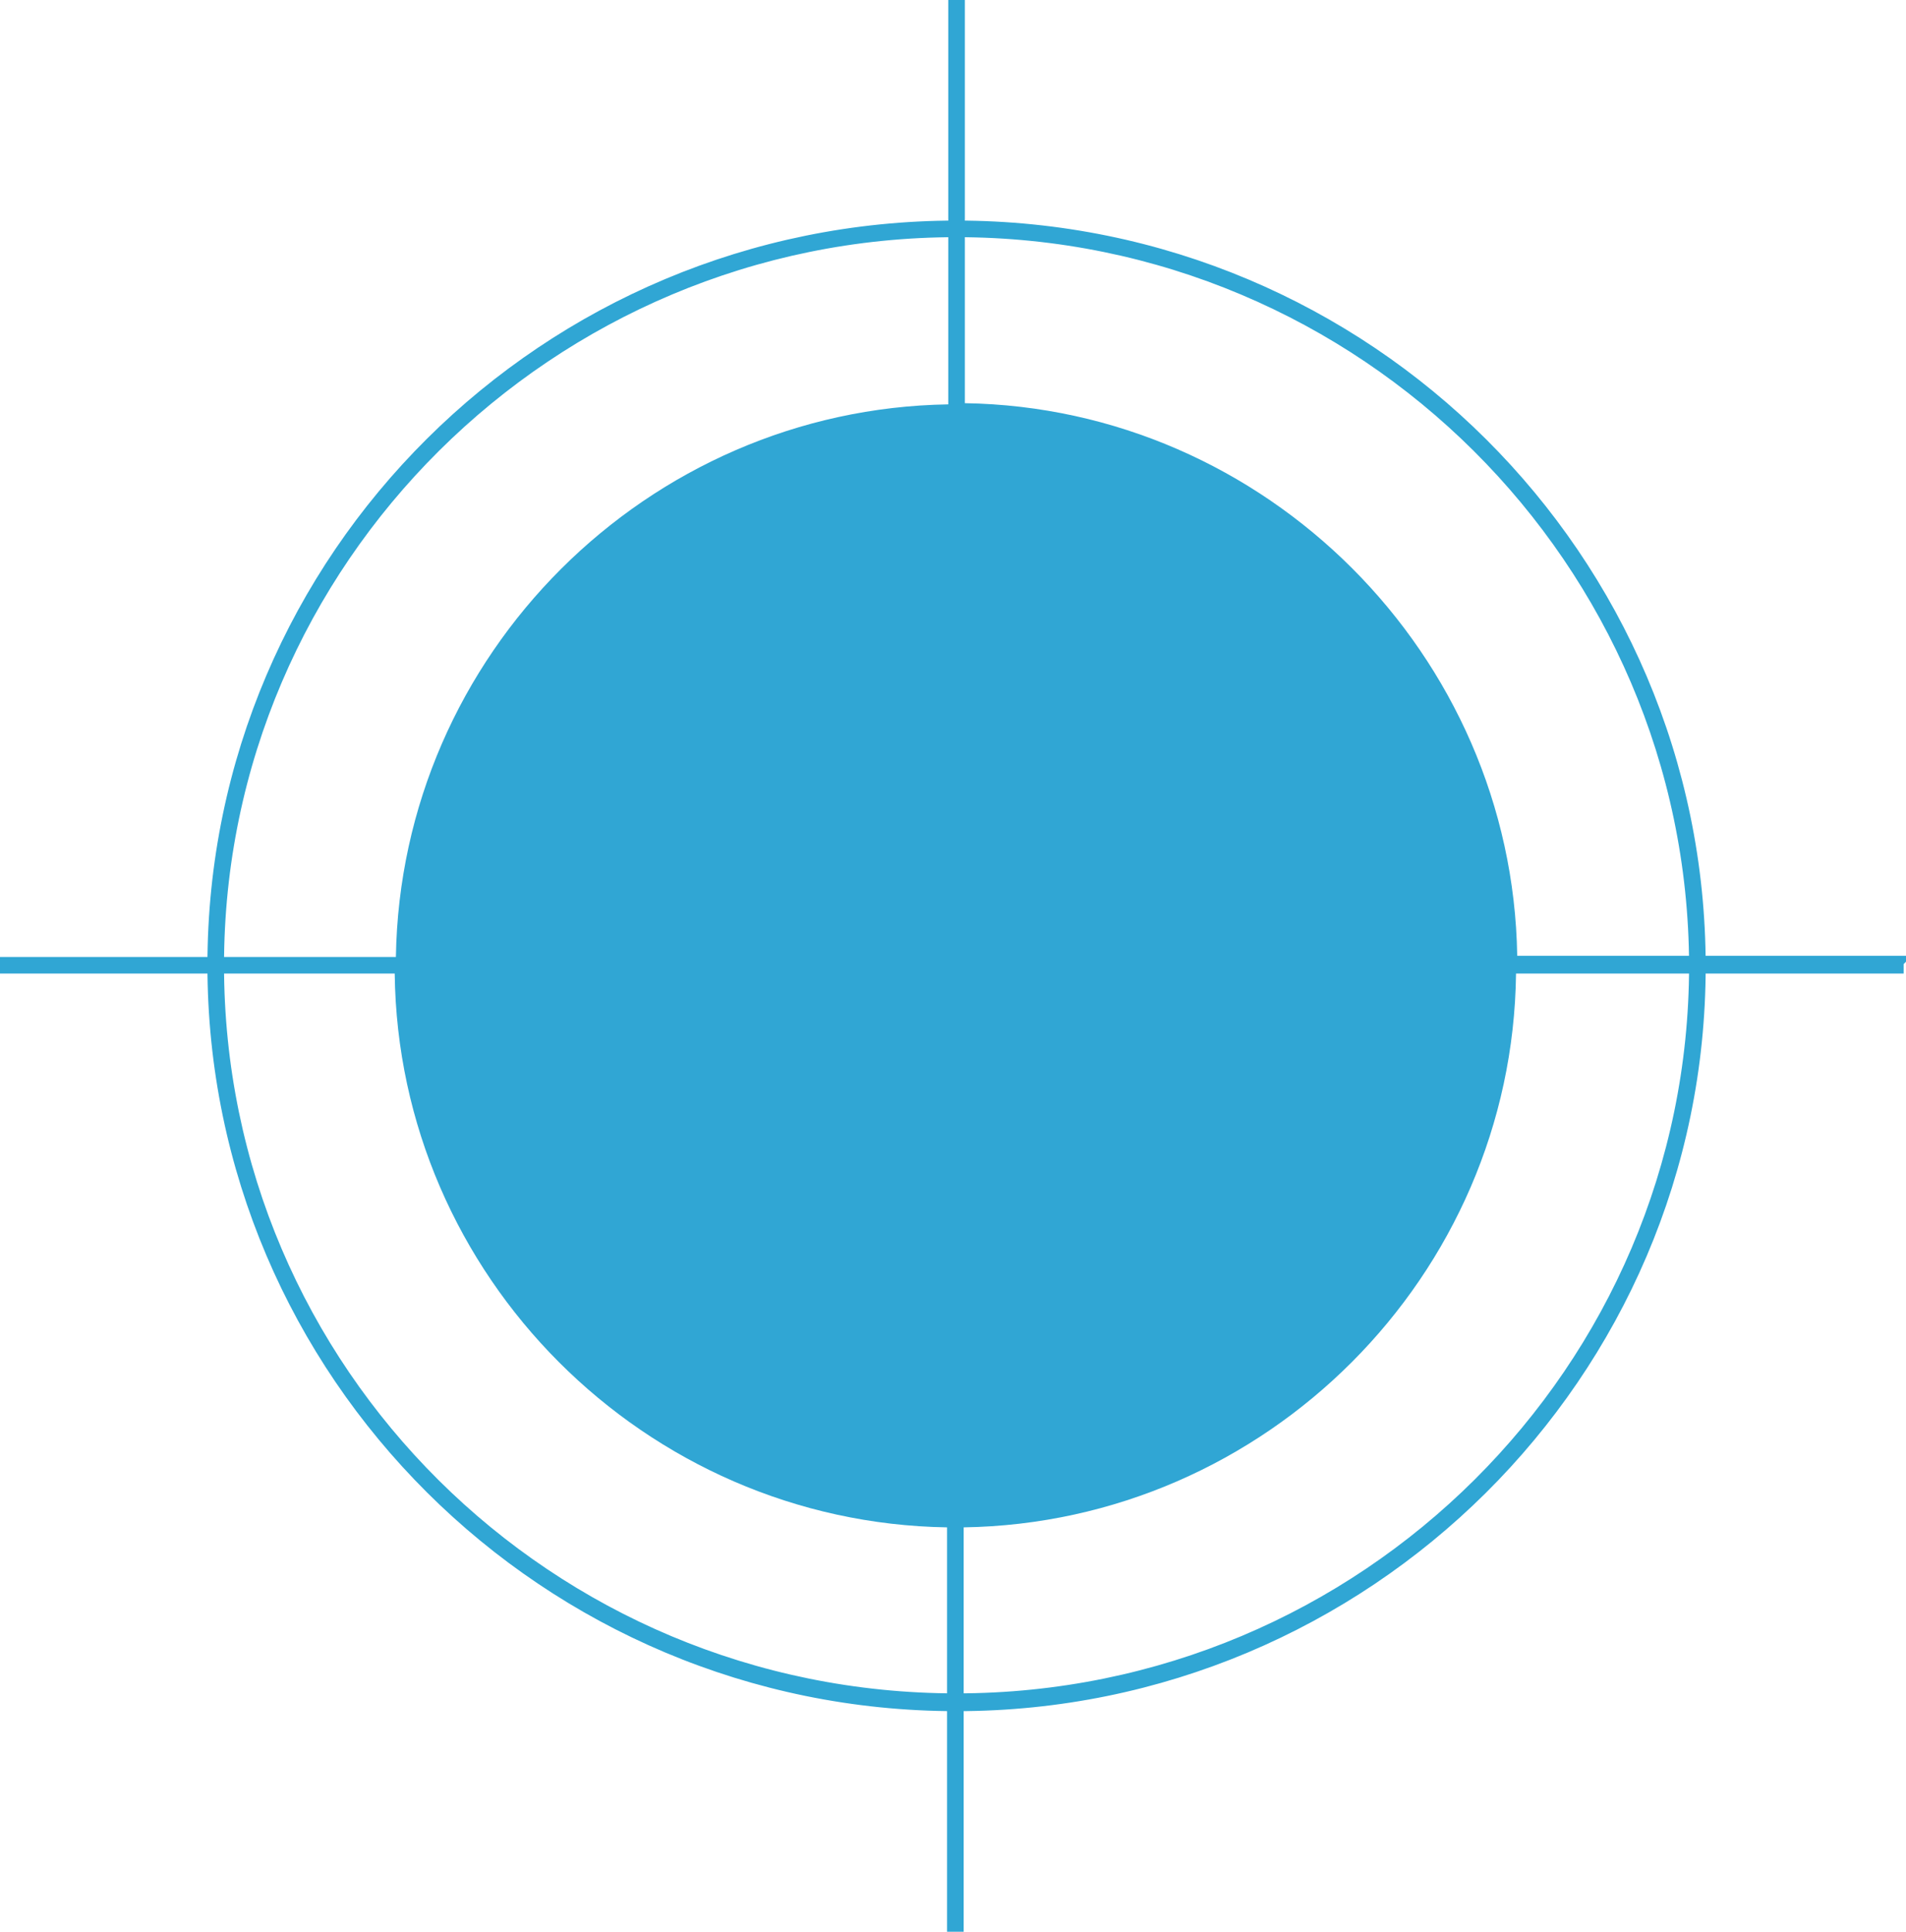
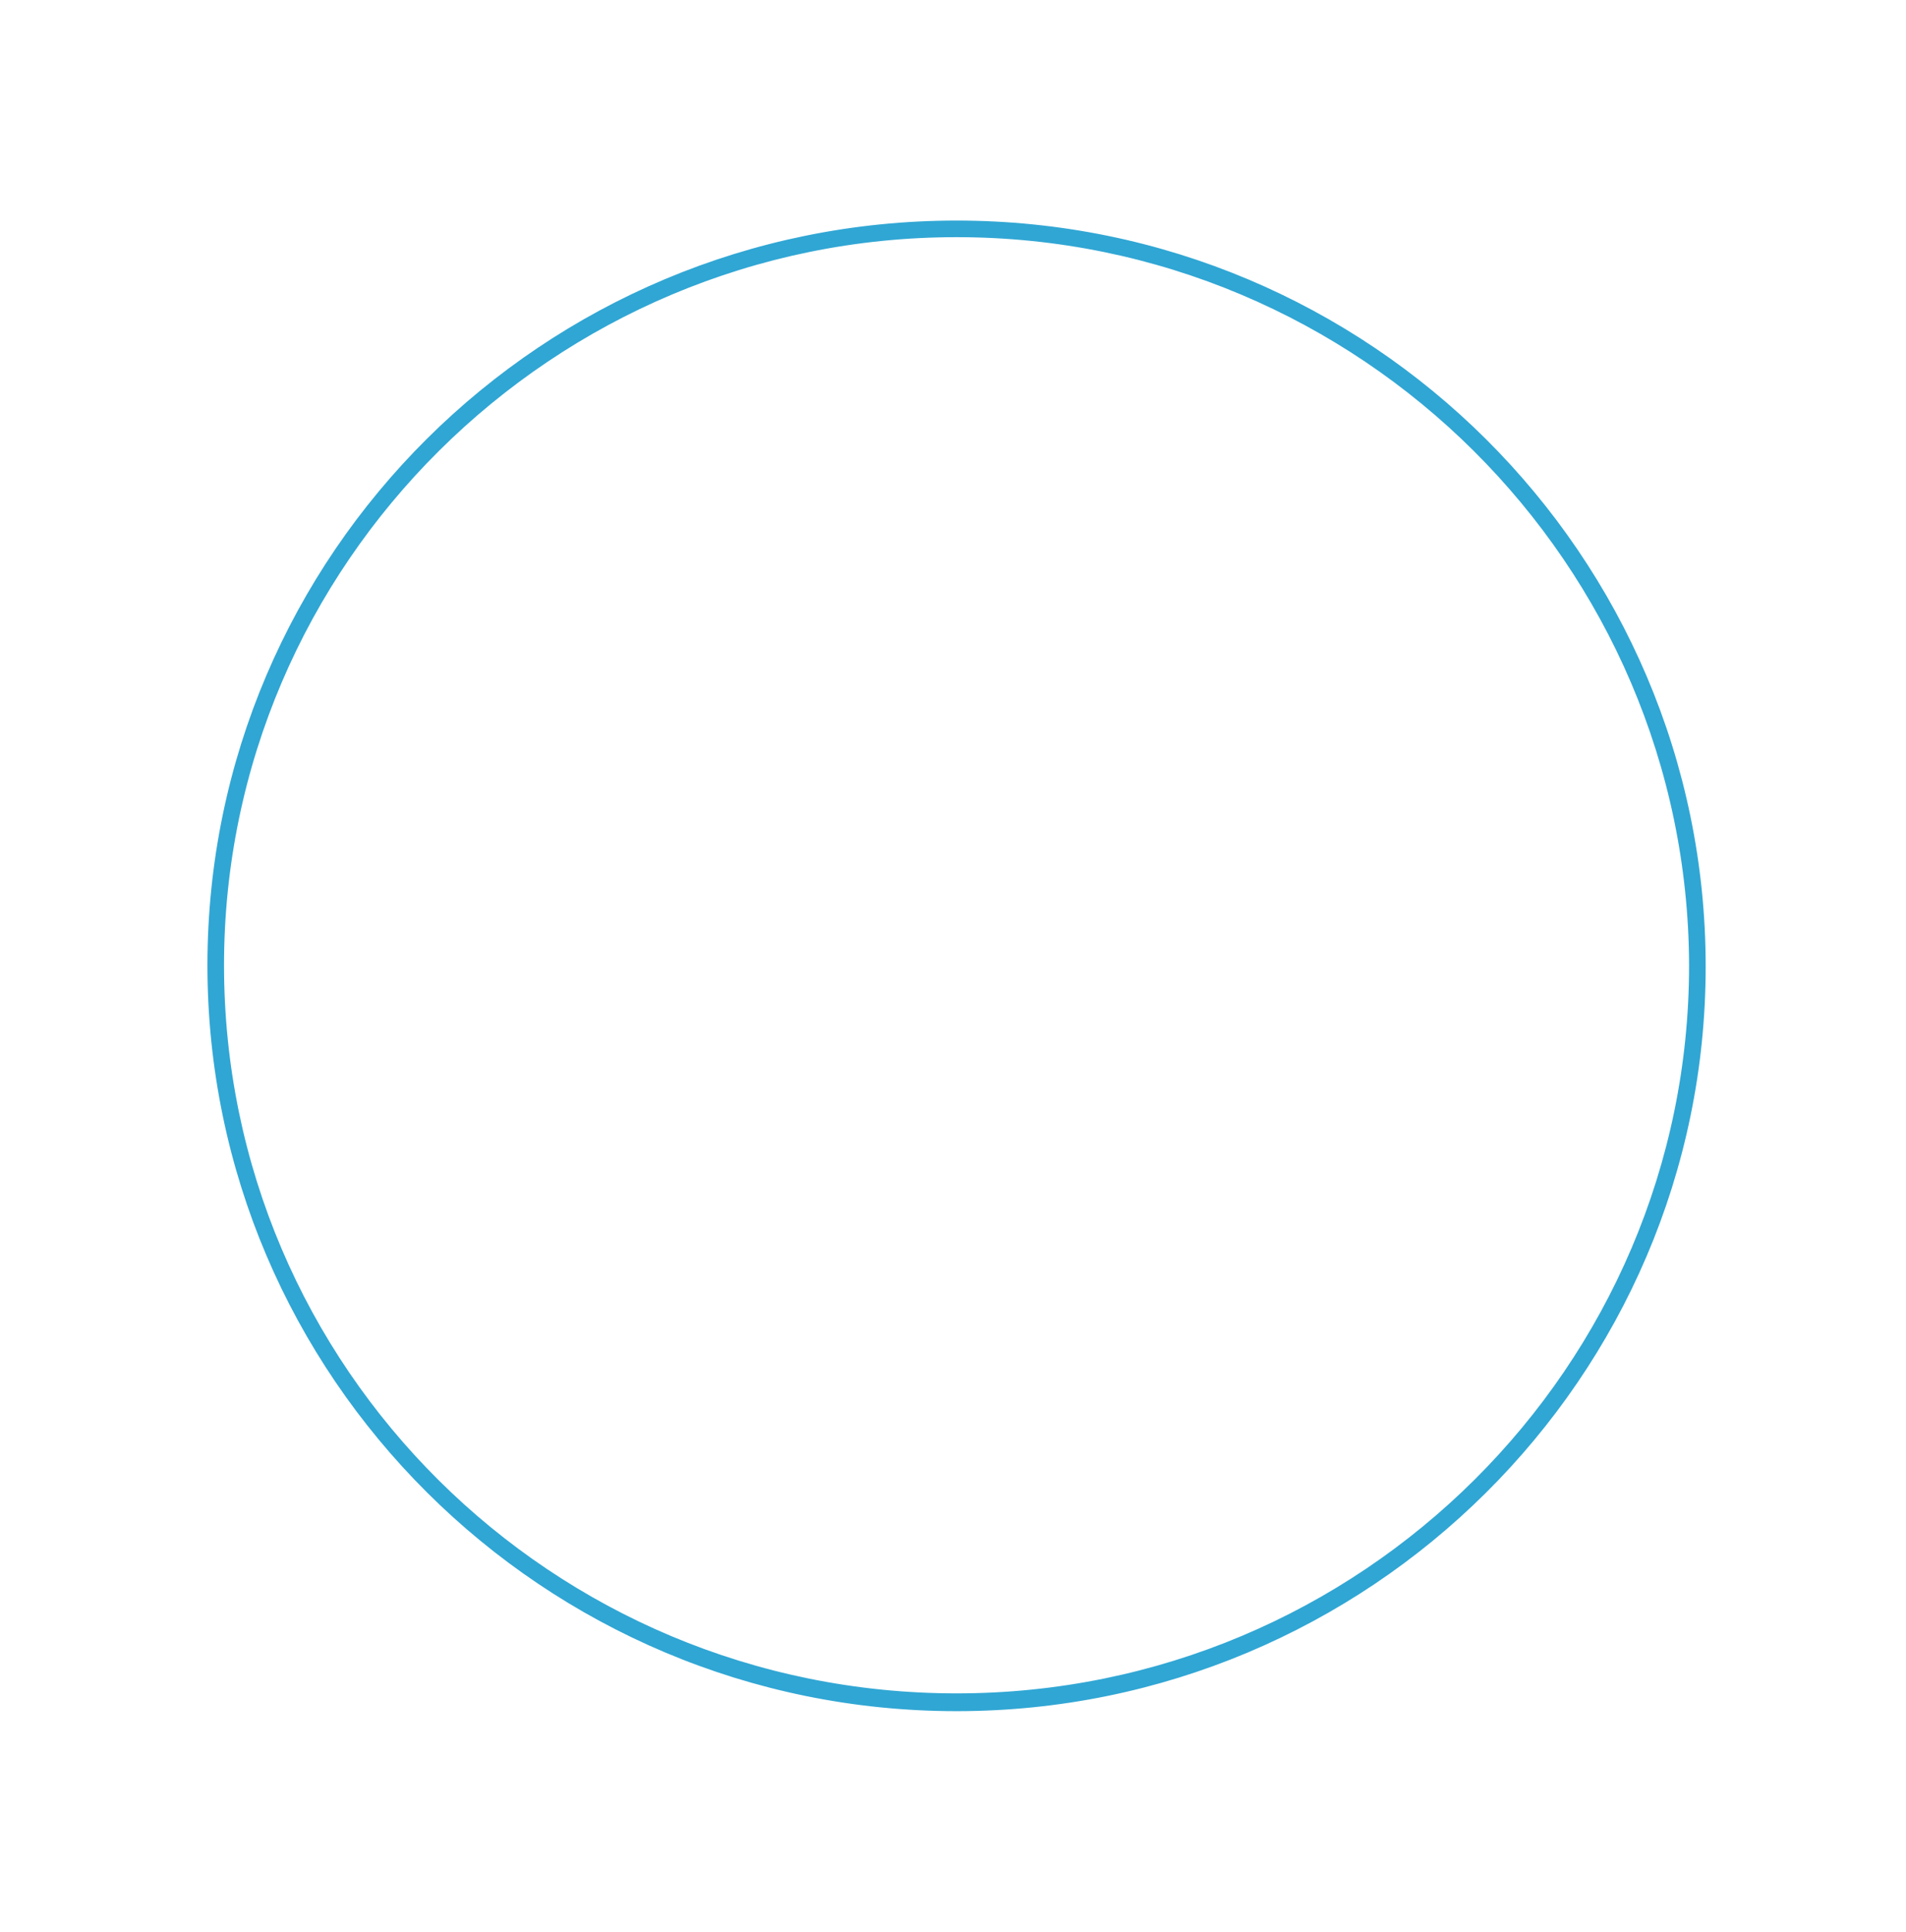
<svg xmlns="http://www.w3.org/2000/svg" version="1.1" id="Calque_1" x="0px" y="0px" viewBox="0 0 160.8 162.9" style="enable-background:new 0 0 160.8 162.9;" xml:space="preserve">
  <style type="text/css">
	.st0{fill:#2FA6D4;stroke:#30A6D4;stroke-miterlimit:10;}
	.st1{fill:#30A6D4;}
</style>
  <g>
    <path class="st0" d="M80.7,143.8c-34.6,0-62.7-28-62.7-62.4C18,47,46.1,19.1,80.7,19.1s62.7,28,62.7,62.4   C143.4,115.9,115.2,143.8,80.7,143.8z M80.7,19.5c-34.3,0-62.3,27.8-62.3,61.9c0,34.2,27.9,61.9,62.3,61.9s62.3-27.8,62.3-61.9   C142.9,47.3,115,19.5,80.7,19.5z" />
  </g>
-   <path class="st1" d="M160.8,81.1l0-0.5H128c-0.4-25.4-21.2-46.2-46.6-46.6V0h-1.4v34.1c-25.4,0.4-46.2,21.1-46.6,46.6H0v1.4h33.3  c0.3,25.5,21.1,46.3,46.6,46.7v34.1h1.4v-34.1c25.5-0.4,46.3-21.2,46.6-46.7h32.7l0-0.8L160.8,81.1L160.8,81.1z" />
</svg>